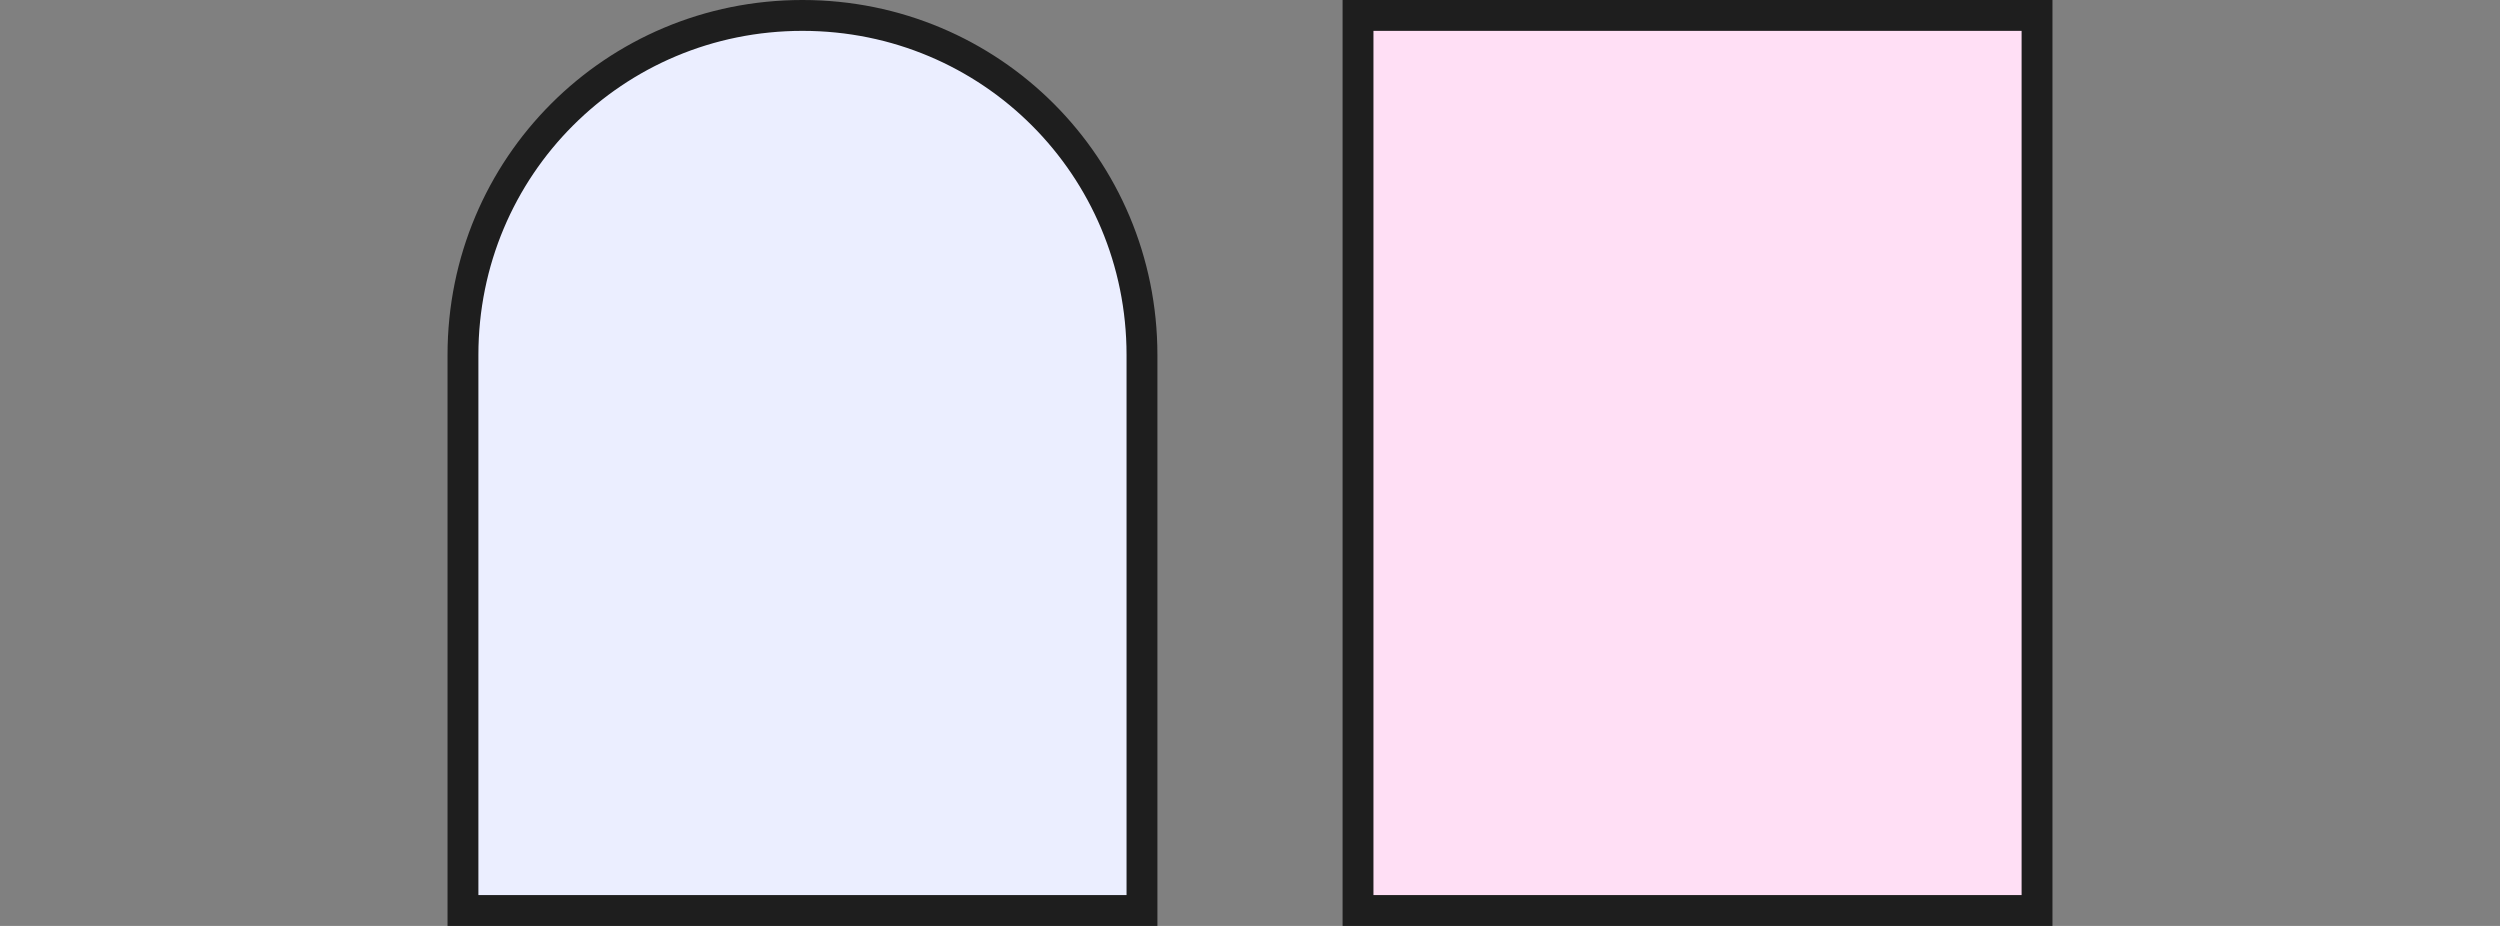
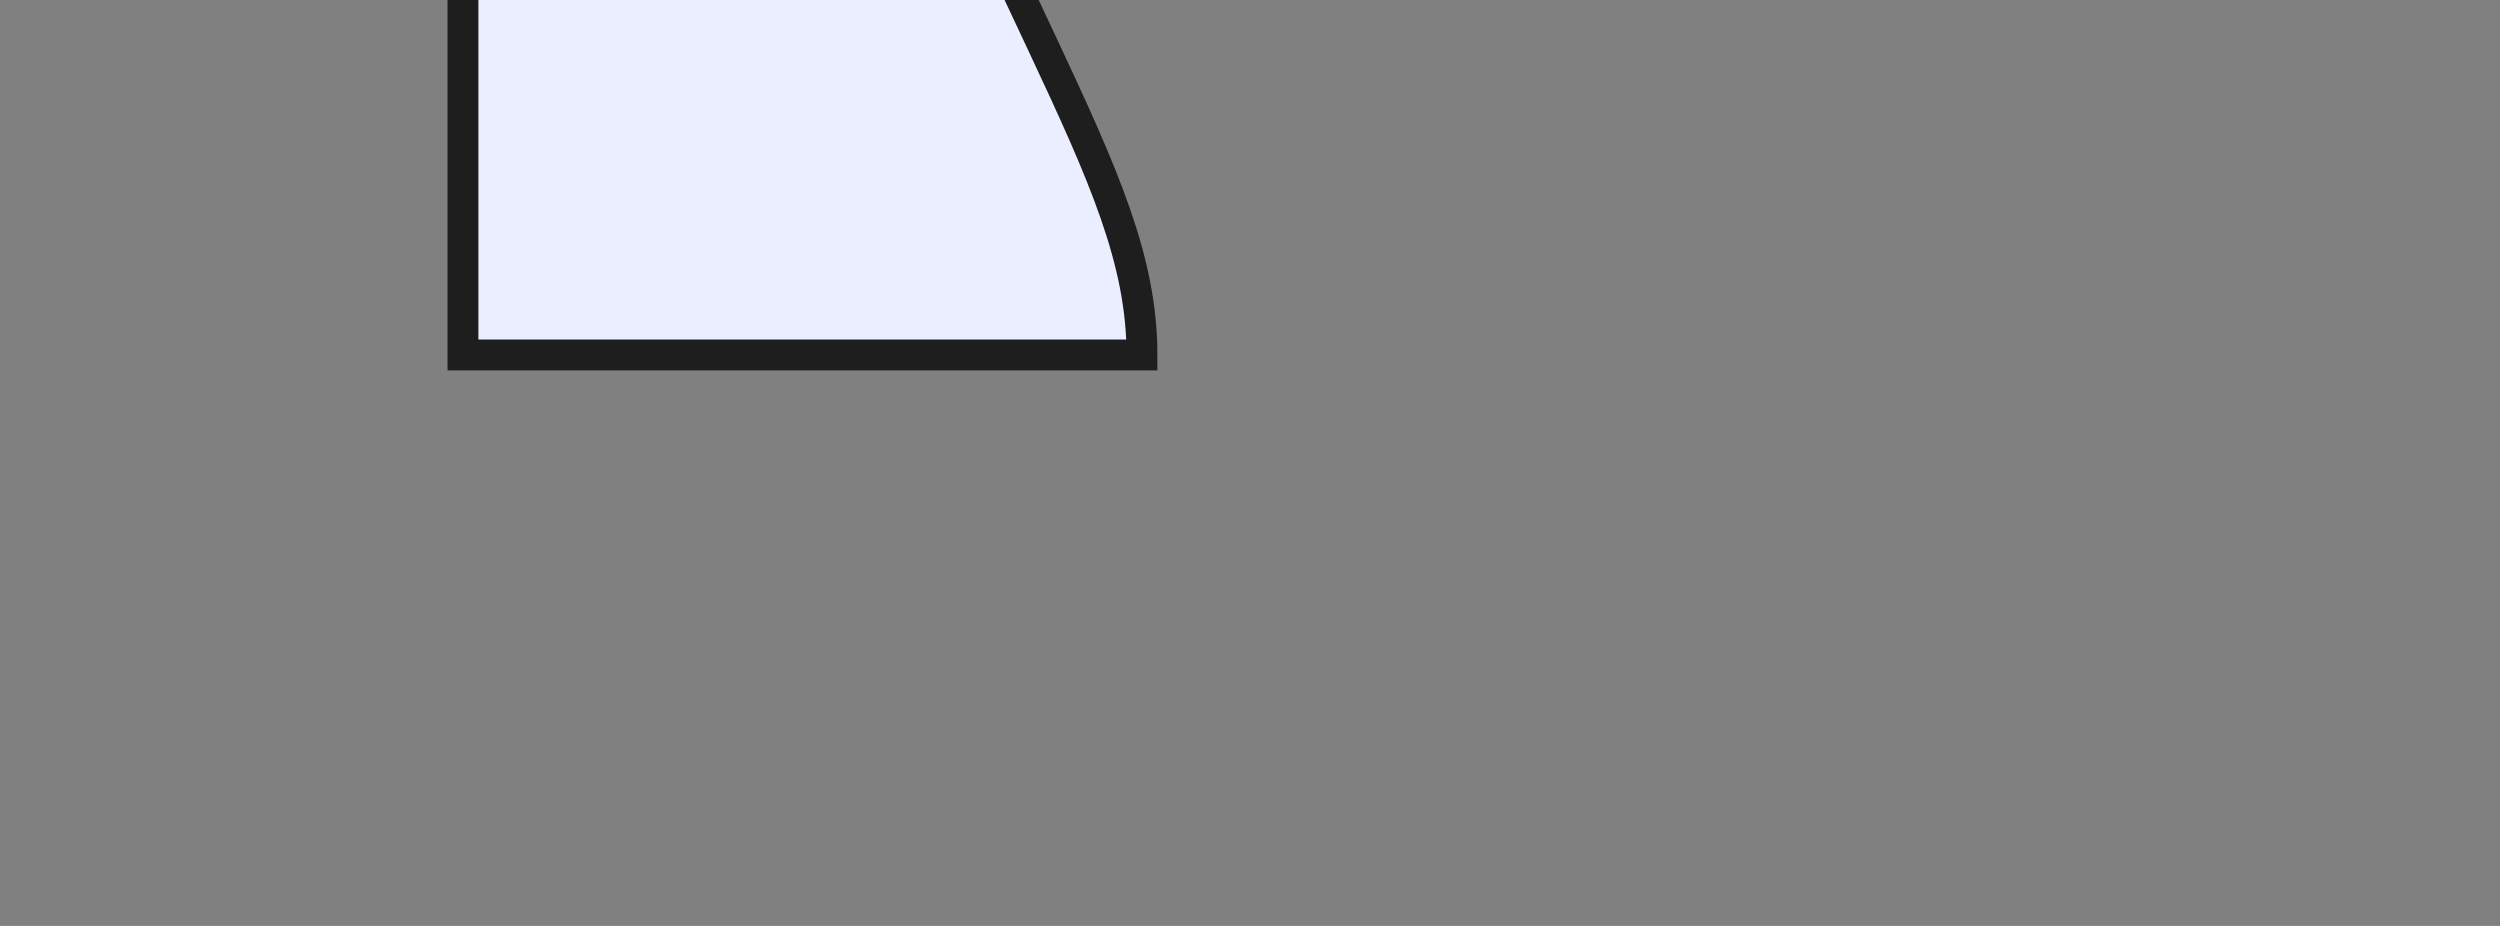
<svg xmlns="http://www.w3.org/2000/svg" xml:space="preserve" style="enable-background:new 0 0 81 30;" viewBox="0 0 81 30" height="30px" width="81px" y="0px" x="0px" id="Calque_1" version="1.0">
  <rect x="0" y="0" width="81" height="30" fill="#808080" stroke="none" />
  <style type="text/css">
	.st0{fill:#EBEEFF;stroke:#1E1E1E;}
	.st1{fill:#FFDFF5;stroke:#1E1E1E;}
</style>
-   <path d="M37,11.5v18H15v-18c0-6.1,4.9-11,11-11C32.1,0.5,37,5.4,37,11.5z" class="st0" />
-   <path d="M44,0.5h22v29H44V0.5z" class="st1" />
+   <path d="M37,11.5H15v-18c0-6.1,4.9-11,11-11C32.1,0.5,37,5.4,37,11.5z" class="st0" />
</svg>